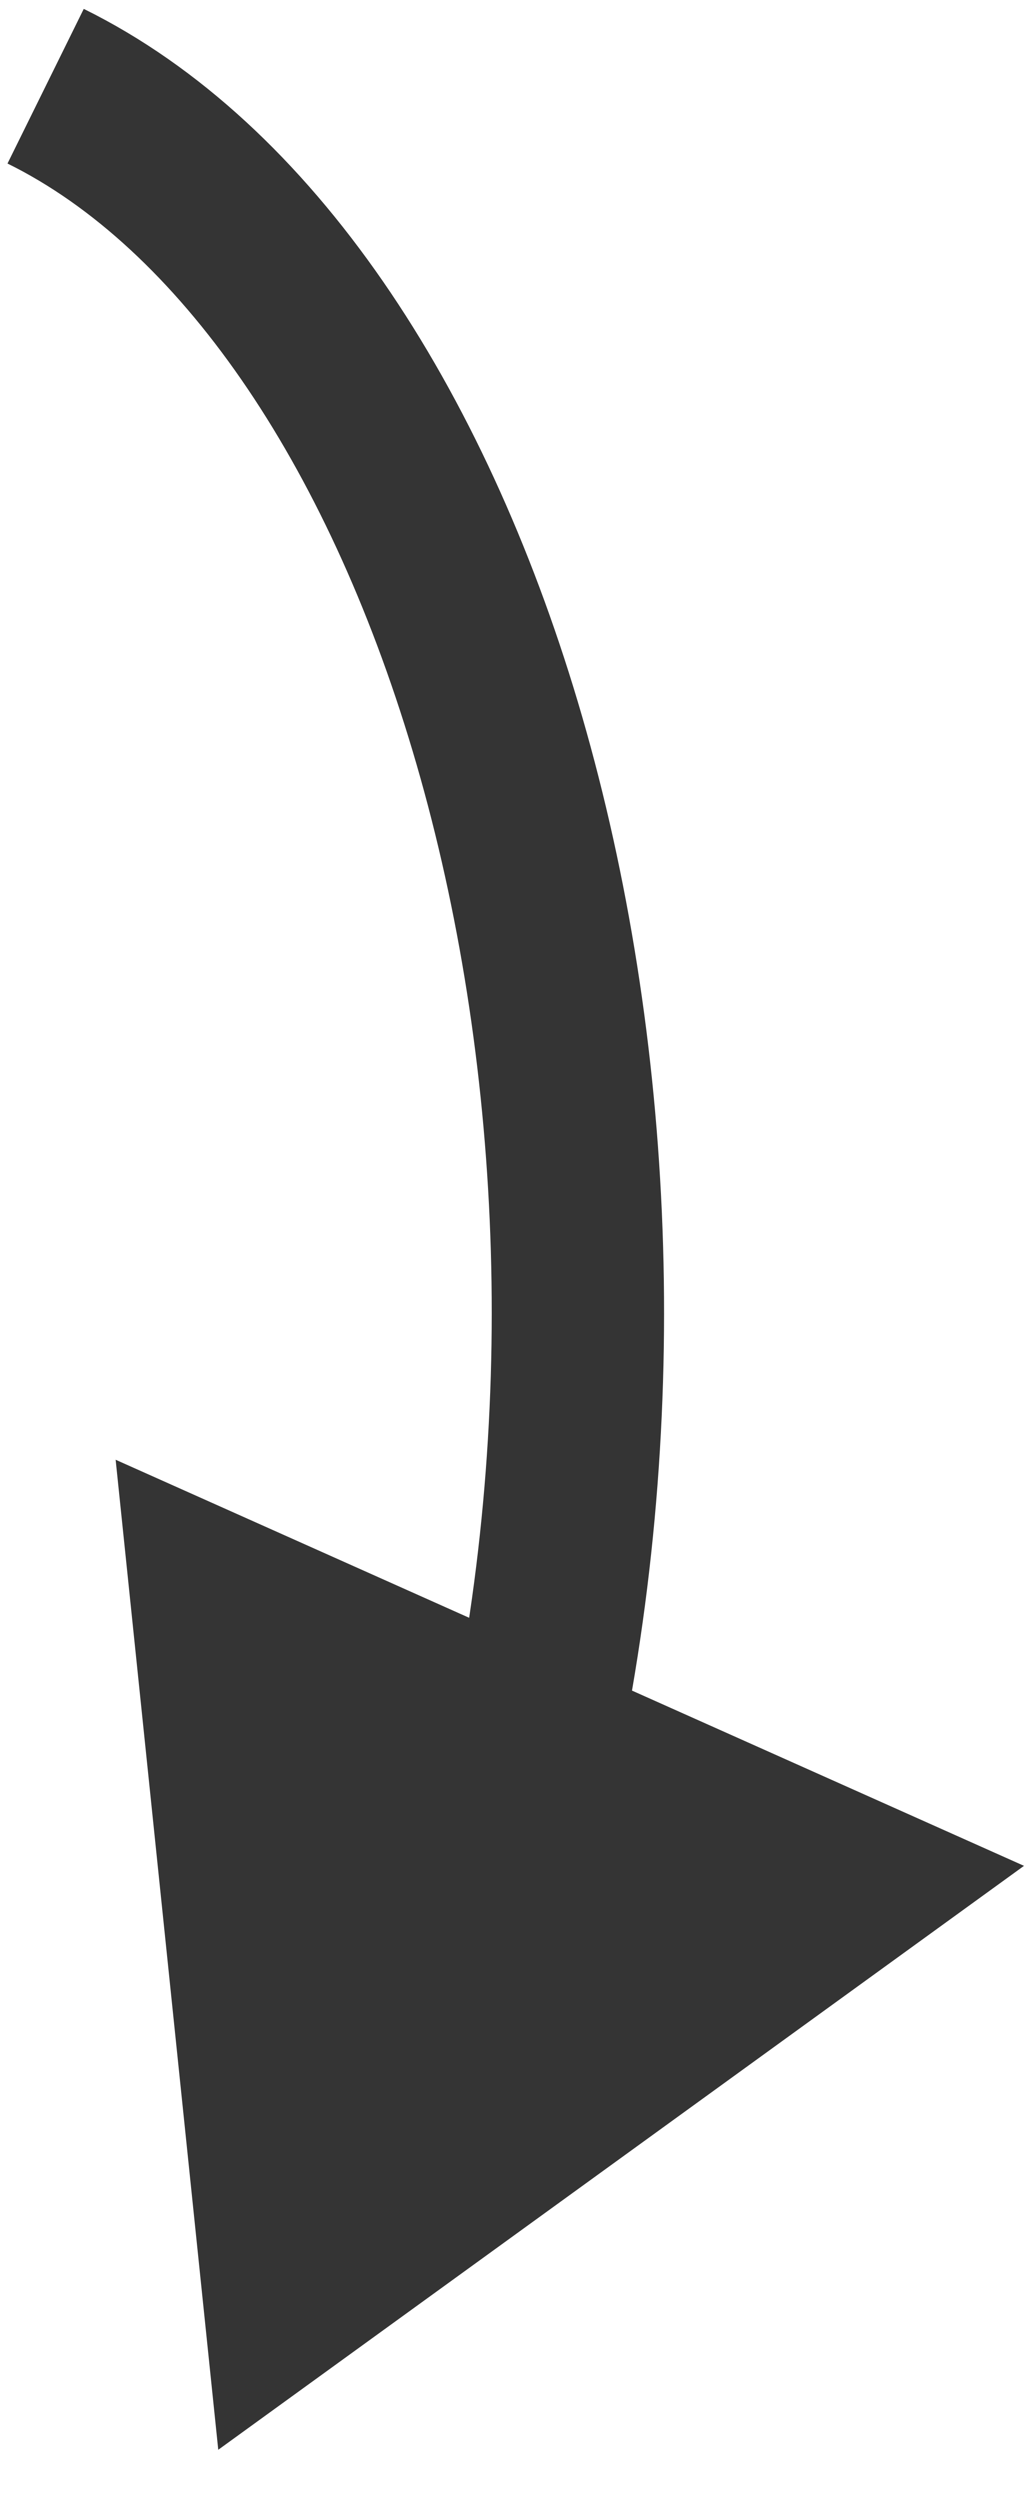
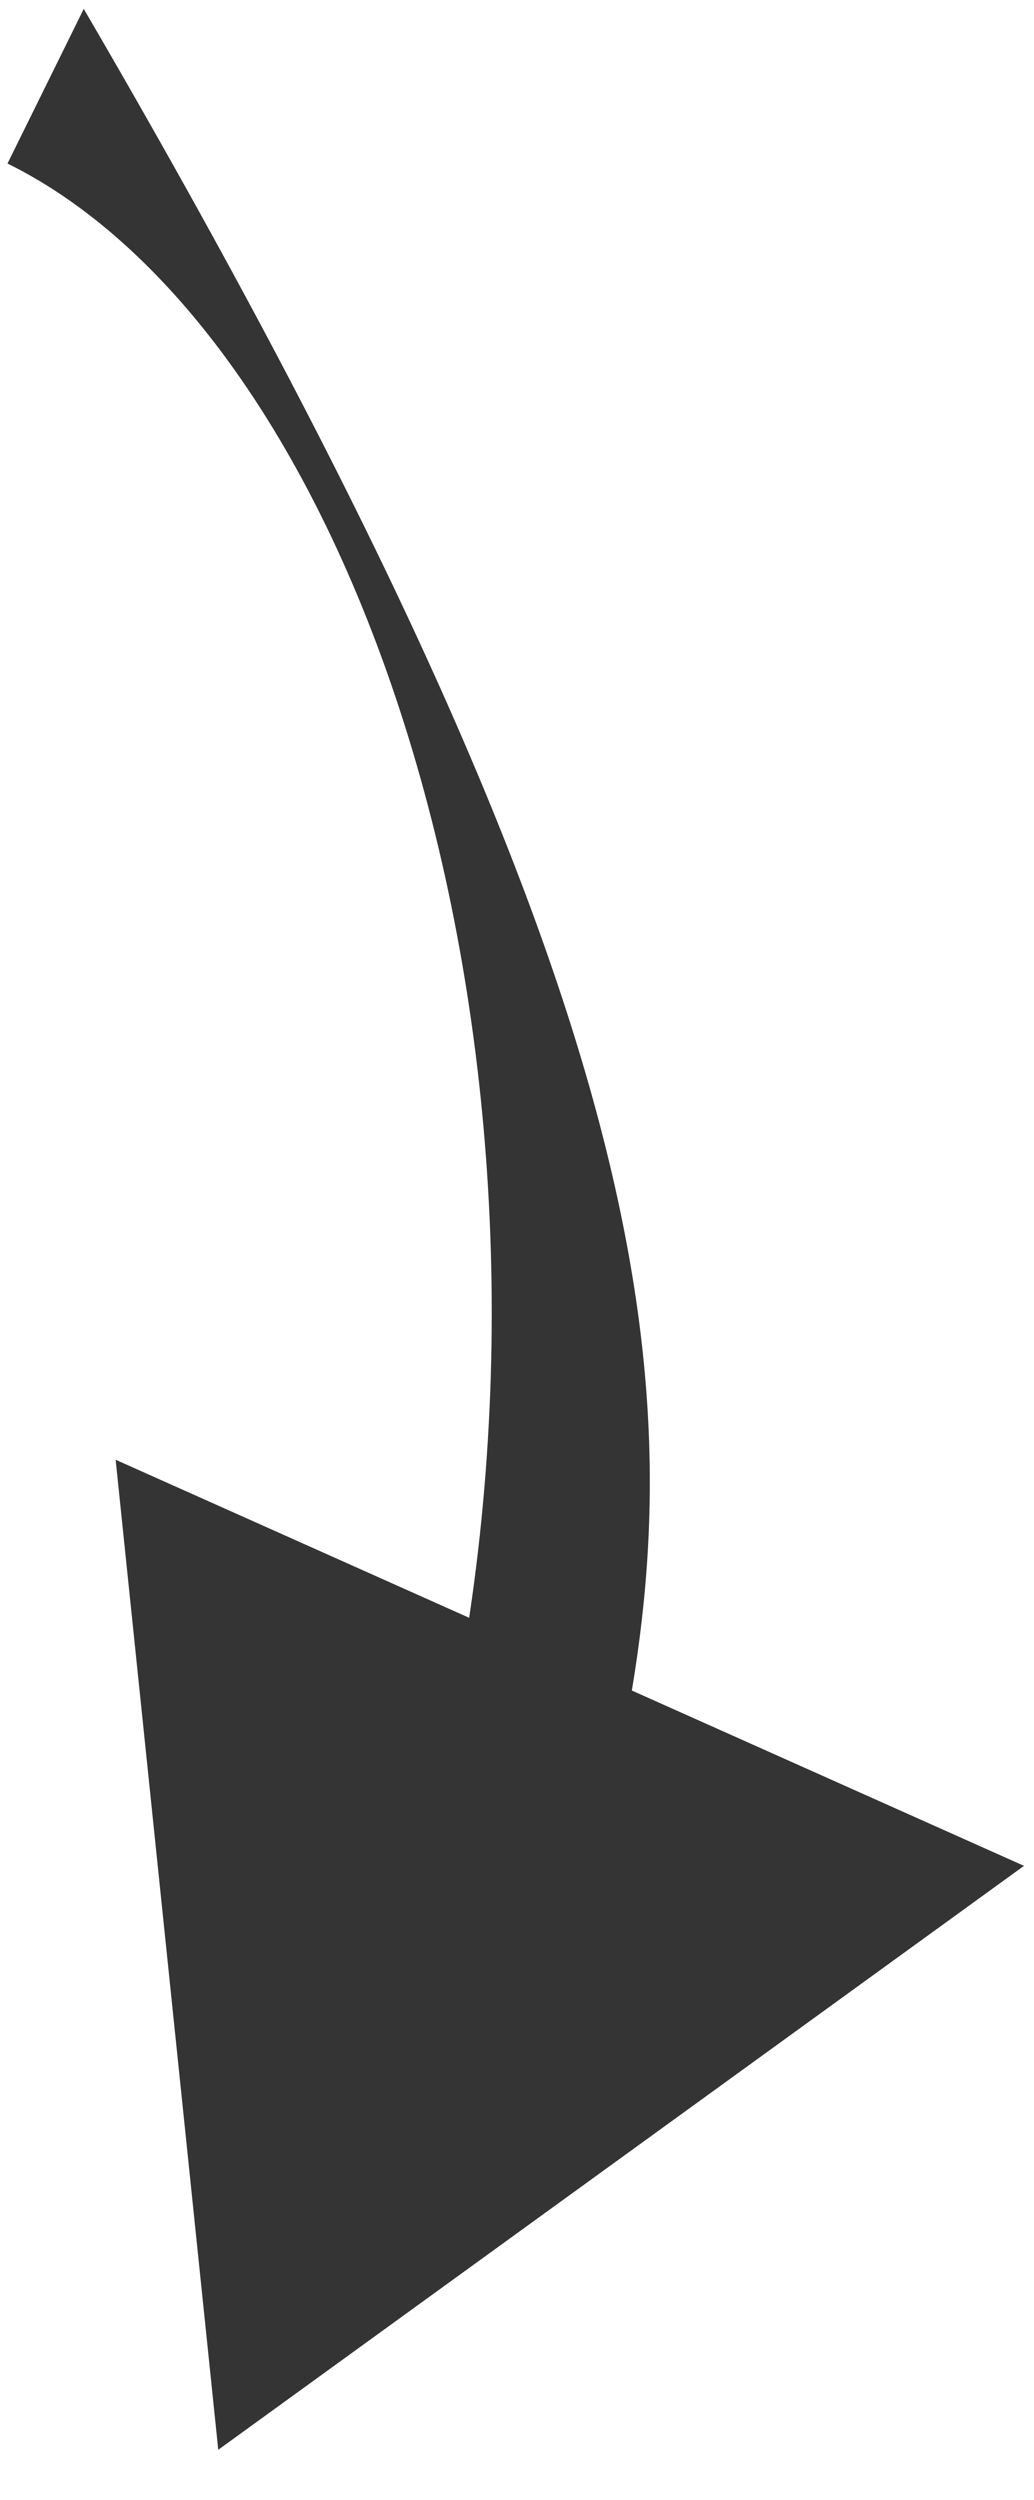
<svg xmlns="http://www.w3.org/2000/svg" width="12" height="29" viewBox="0 0 12 29" fill="none">
-   <path d="M2.533 28.419L1.342 16.934L11.884 21.645L2.533 28.419ZM0.972 0.103C3.668 1.434 5.626 4.524 6.706 8.142C7.797 11.799 8.056 16.191 7.184 20.406L5.225 20C6.03 16.113 5.787 12.057 4.789 8.714C3.78 5.332 2.062 2.871 0.087 1.897L0.972 0.103Z" fill="#343434" />
+   <path d="M2.533 28.419L1.342 16.934L11.884 21.645L2.533 28.419ZM0.972 0.103C7.797 11.799 8.056 16.191 7.184 20.406L5.225 20C6.03 16.113 5.787 12.057 4.789 8.714C3.78 5.332 2.062 2.871 0.087 1.897L0.972 0.103Z" fill="#343434" />
</svg>